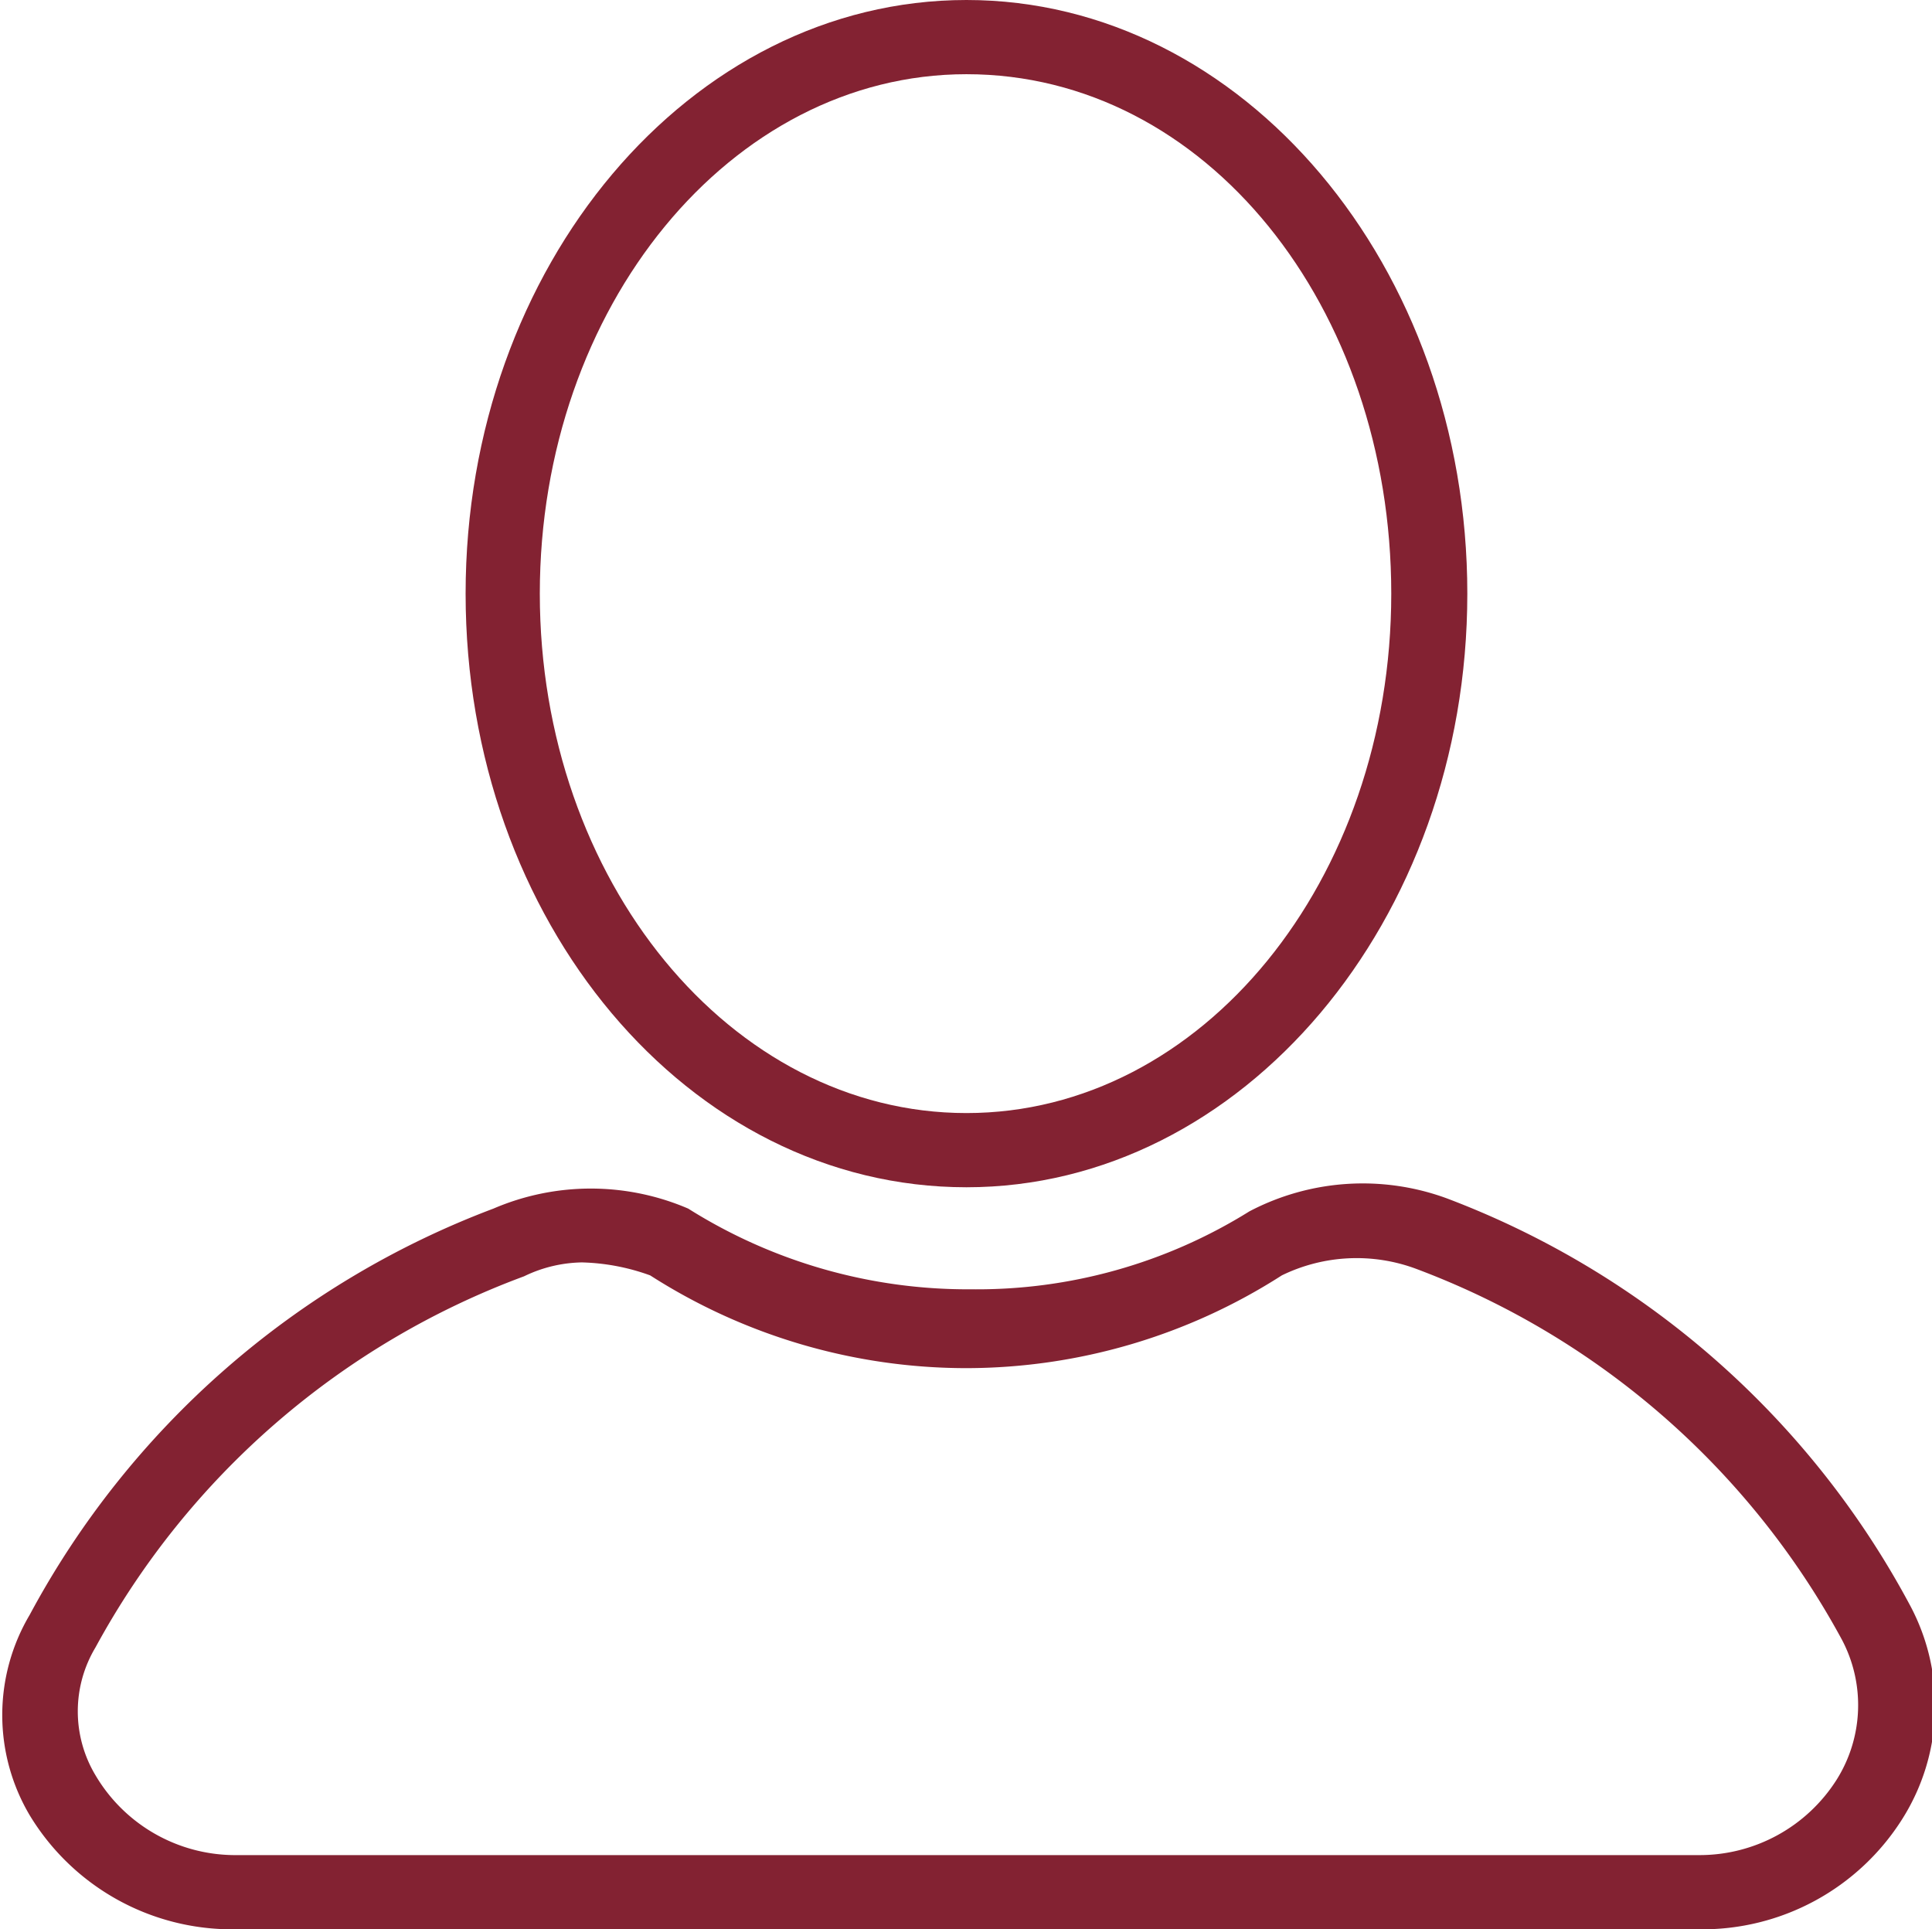
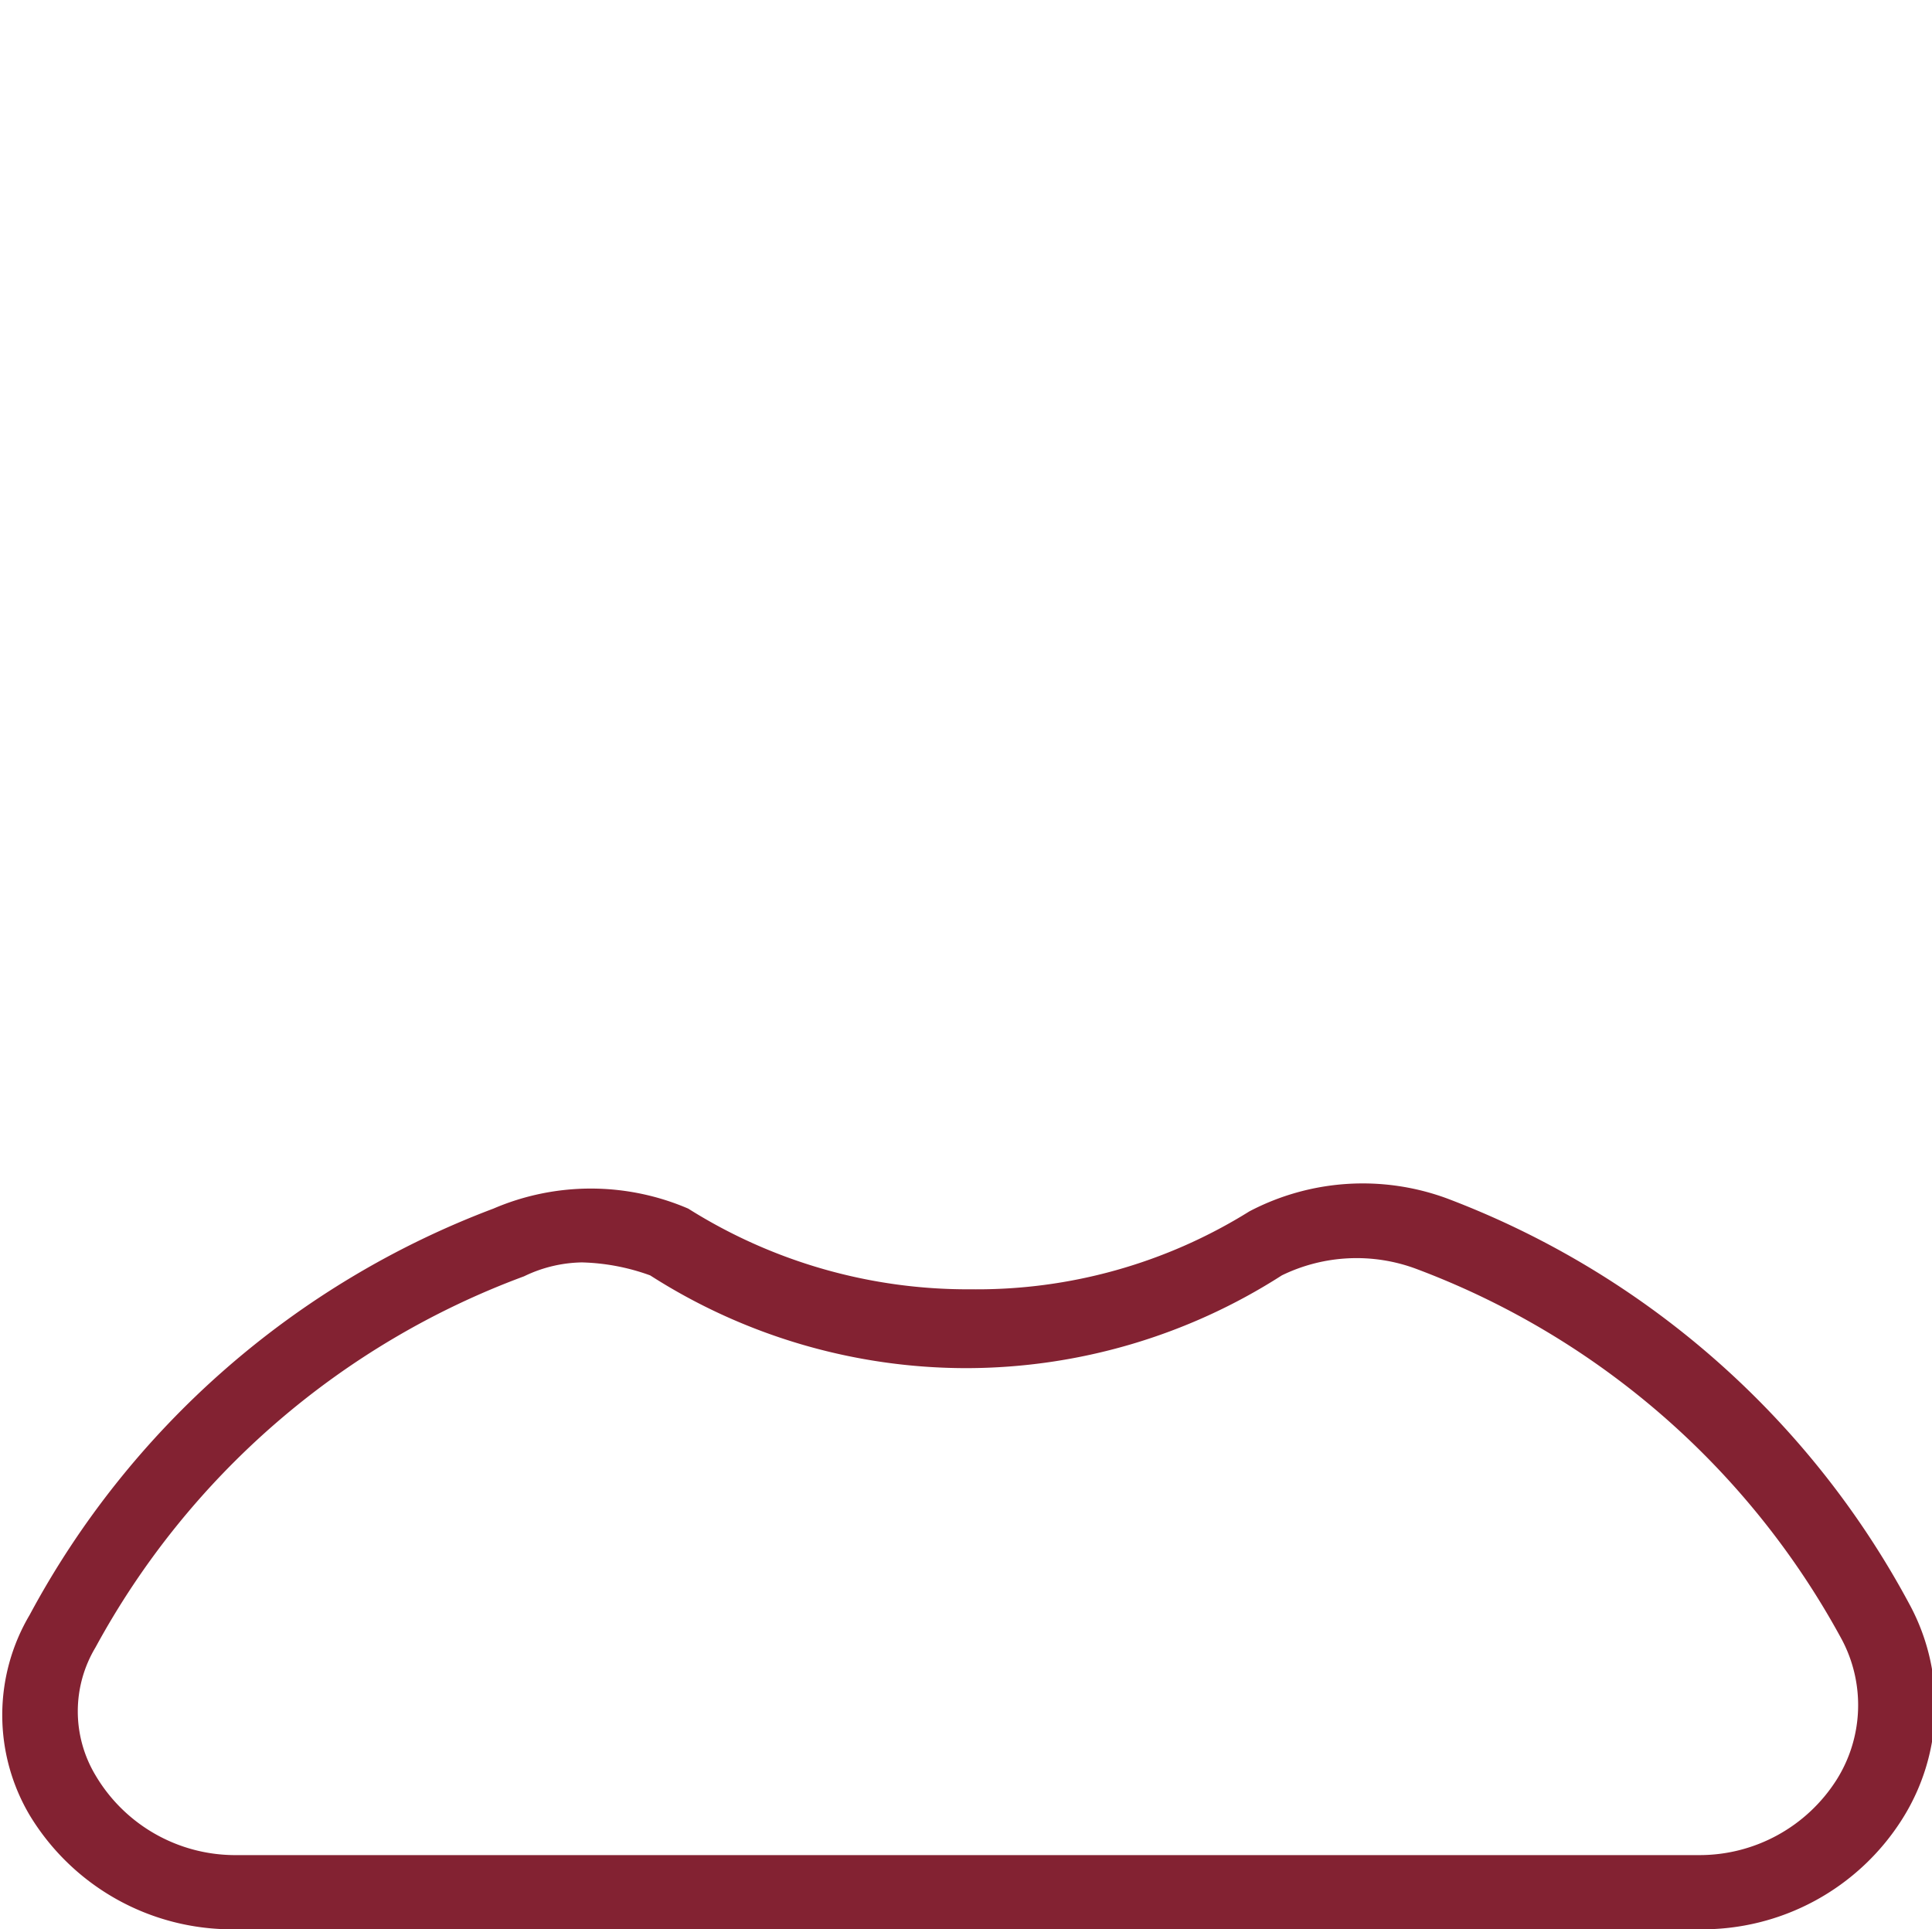
<svg xmlns="http://www.w3.org/2000/svg" viewBox="0 0 20.83 20.8">
  <title>compte</title>
  <g>
-     <path d="M10.42,12.8c-3,0-5.4-2.87-5.4-6.4S7.44,0,10.42,0s5.4,2.87,5.4,6.4S13.39,12.8,10.42,12.8Zm0-12c-2.54,0-4.6,2.51-4.6,5.6S7.88,12,10.42,12,15,9.49,15,6.4,13,.8,10.42.8Z" fill="#832232" />
    <path d="M18.32,20.8H2.52a2.55,2.55,0,0,1-2.2-1.23,2.12,2.12,0,0,1,0-2.16,9.46,9.46,0,0,1,5-4.38,2.66,2.66,0,0,1,2.1,0,5.65,5.65,0,0,0,3.05.87,5.55,5.55,0,0,0,3-.84,2.63,2.63,0,0,1,2.13-.14,9.45,9.45,0,0,1,5,4.4h0a2.29,2.29,0,0,1-.09,2.29A2.55,2.55,0,0,1,18.32,20.8Zm-12-7.19a1.48,1.48,0,0,0-.67.15,8.69,8.69,0,0,0-4.62,4,1.34,1.34,0,0,0,0,1.38A1.75,1.75,0,0,0,2.52,20h15.8a1.75,1.75,0,0,0,1.48-.81,1.51,1.51,0,0,0,.06-1.51h0a8.68,8.68,0,0,0-4.59-4,1.84,1.84,0,0,0-1.45.07,6.31,6.31,0,0,1-3.4,1,6.32,6.32,0,0,1-3.41-1A2.32,2.32,0,0,0,6.27,13.61Z" fill="#832232" />
  </g>
</svg>